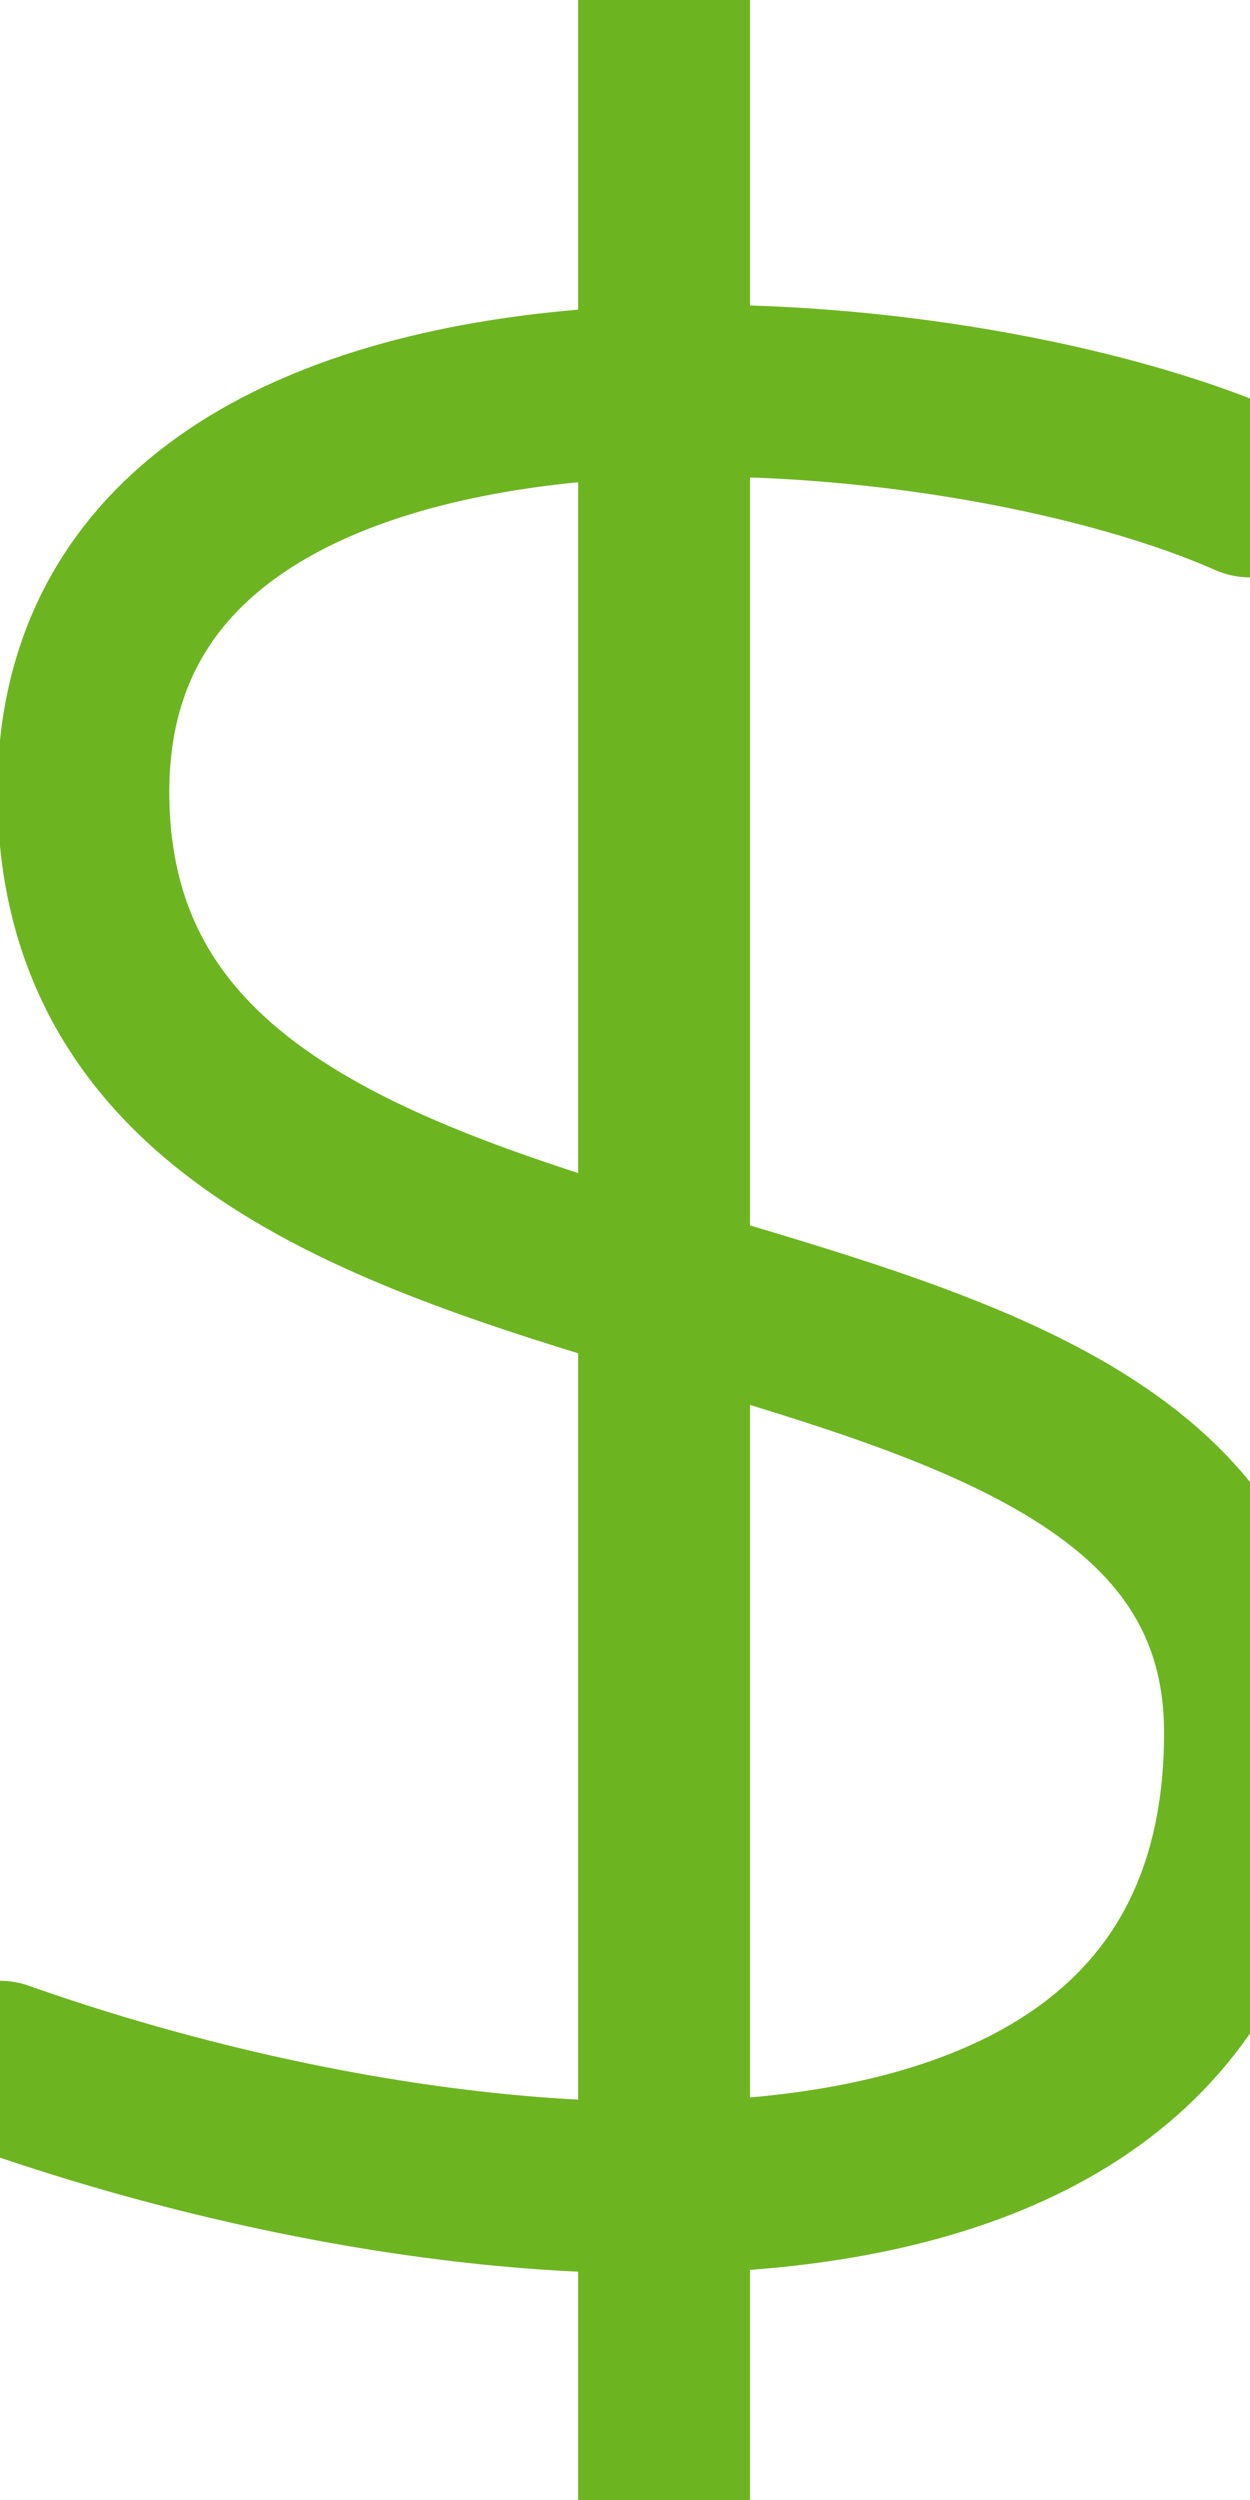
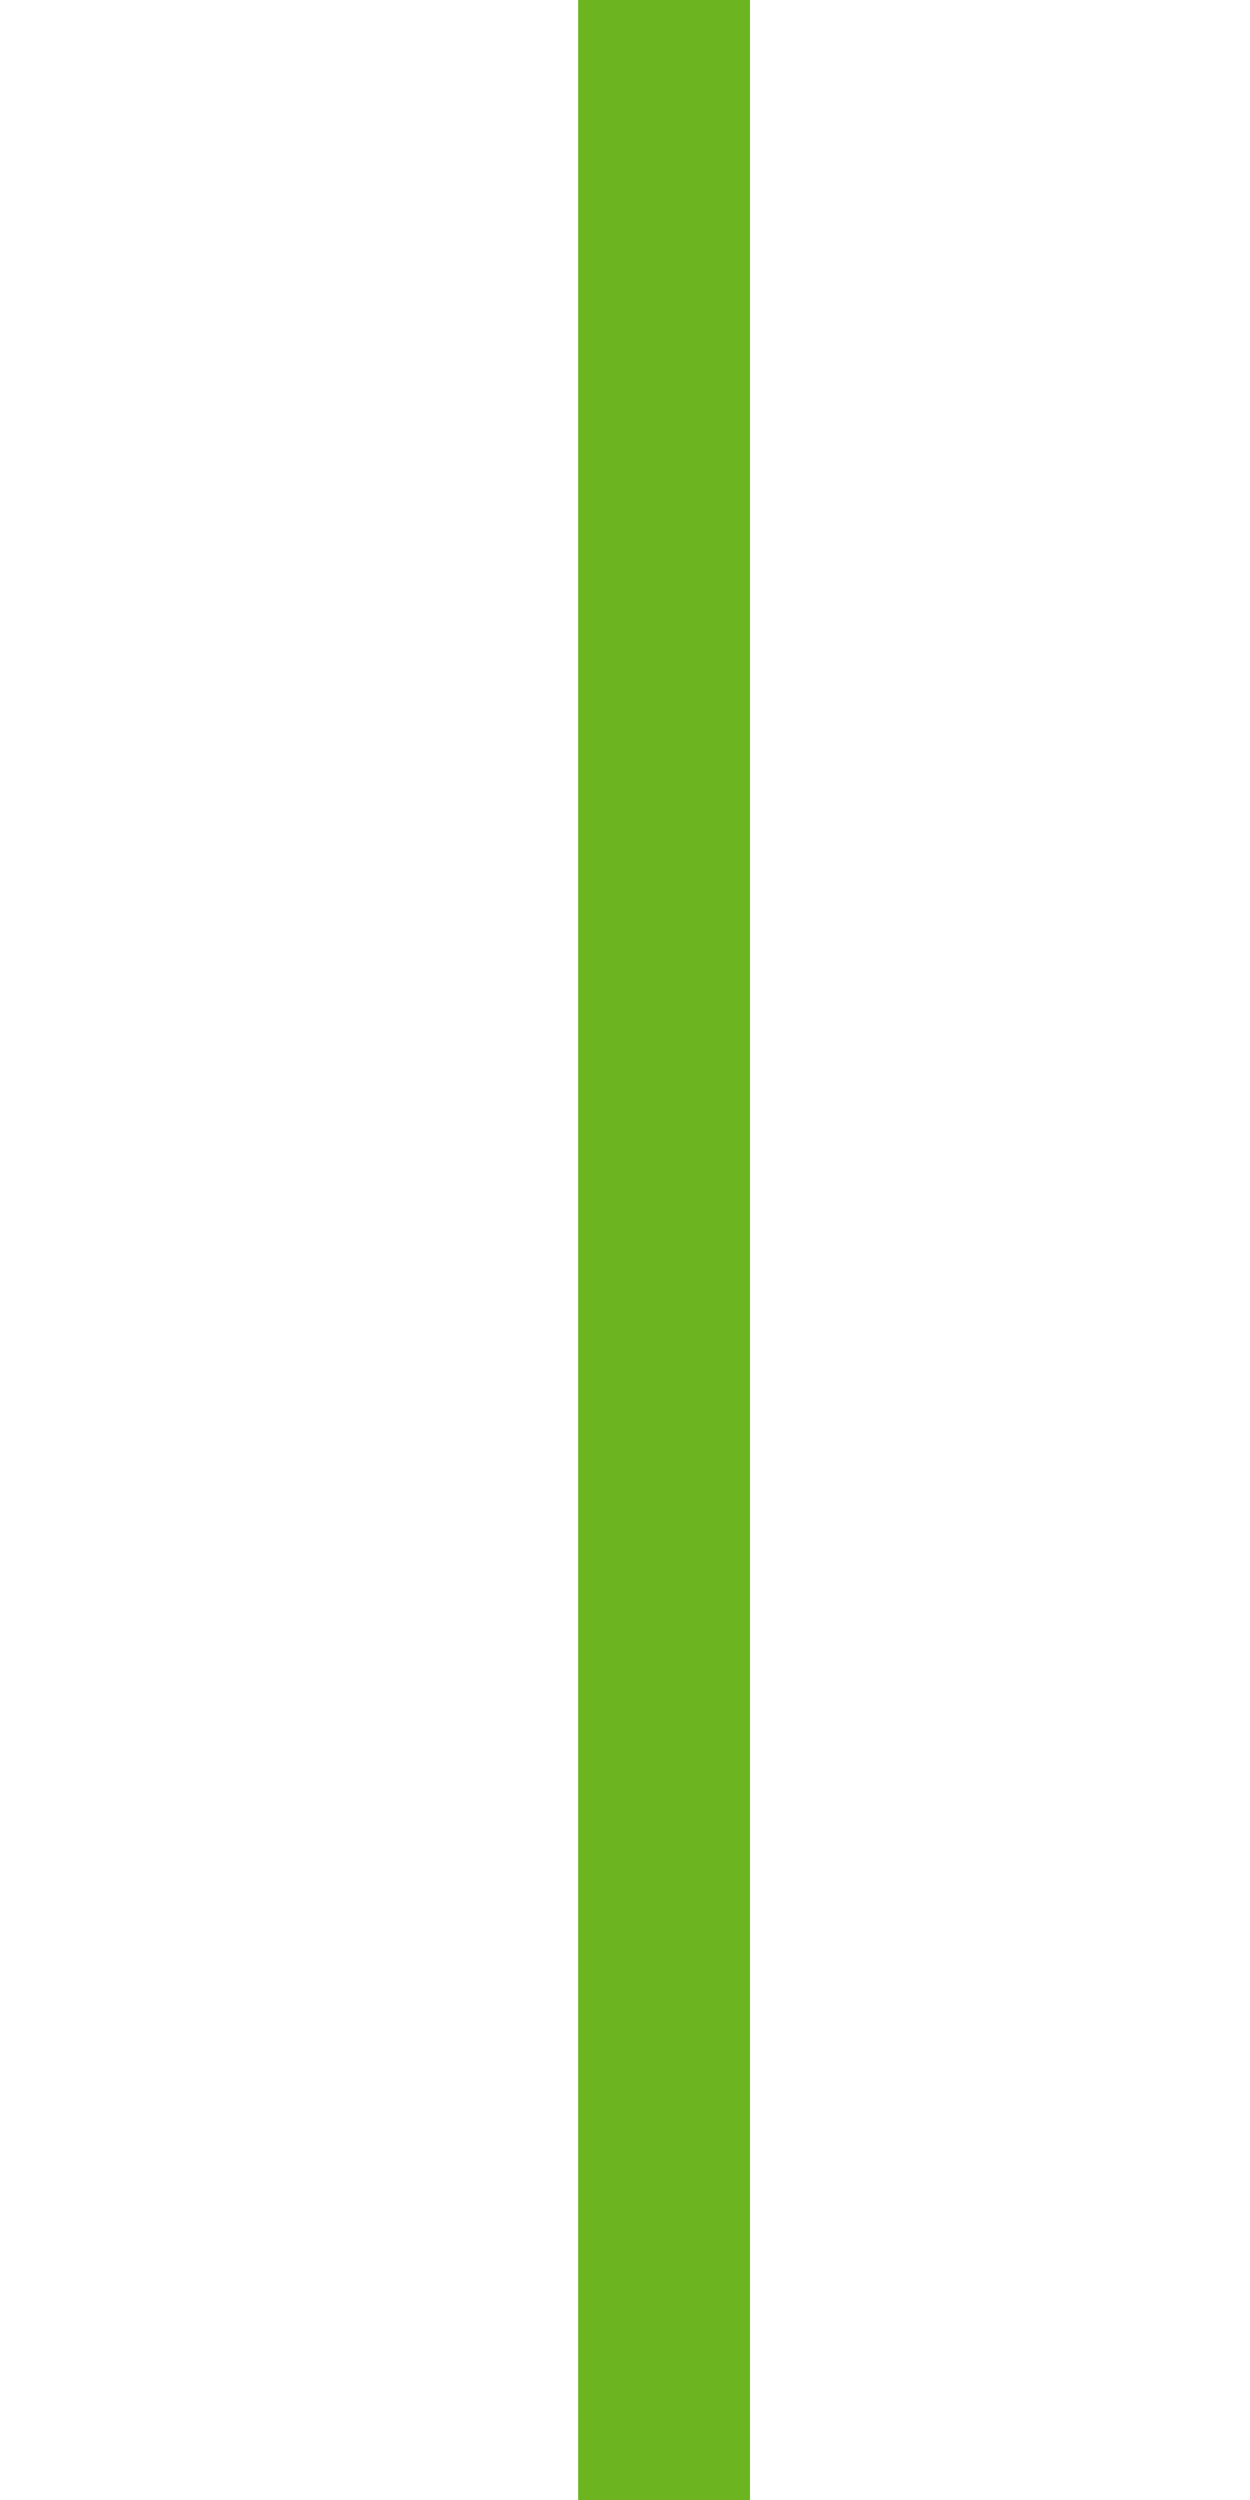
<svg xmlns="http://www.w3.org/2000/svg" width="16px" height="32px" viewBox="0 0 16 32" version="1.1">
  <title>Icon/ currency-dollar/ Green</title>
  <desc>Created with Sketch.</desc>
  <g id="Icon/-currency-dollar/-Green" stroke="none" stroke-width="1" fill="none" fill-rule="evenodd" stroke-linecap="round" stroke-linejoin="round">
    <g id="currency-dollar" stroke="#6CB521" stroke-width="2.2">
      <path d="M8.5,0 L8.5,32" id="Path" />
-       <path d="M15.998,6.29 C11.913,4.483 1.067,3.667 1.067,10.136 C1.067,18.205 16,15.064 16,22.182 C16,29.301 6.545,28.767 0,26.454" id="Path" />
    </g>
  </g>
</svg>